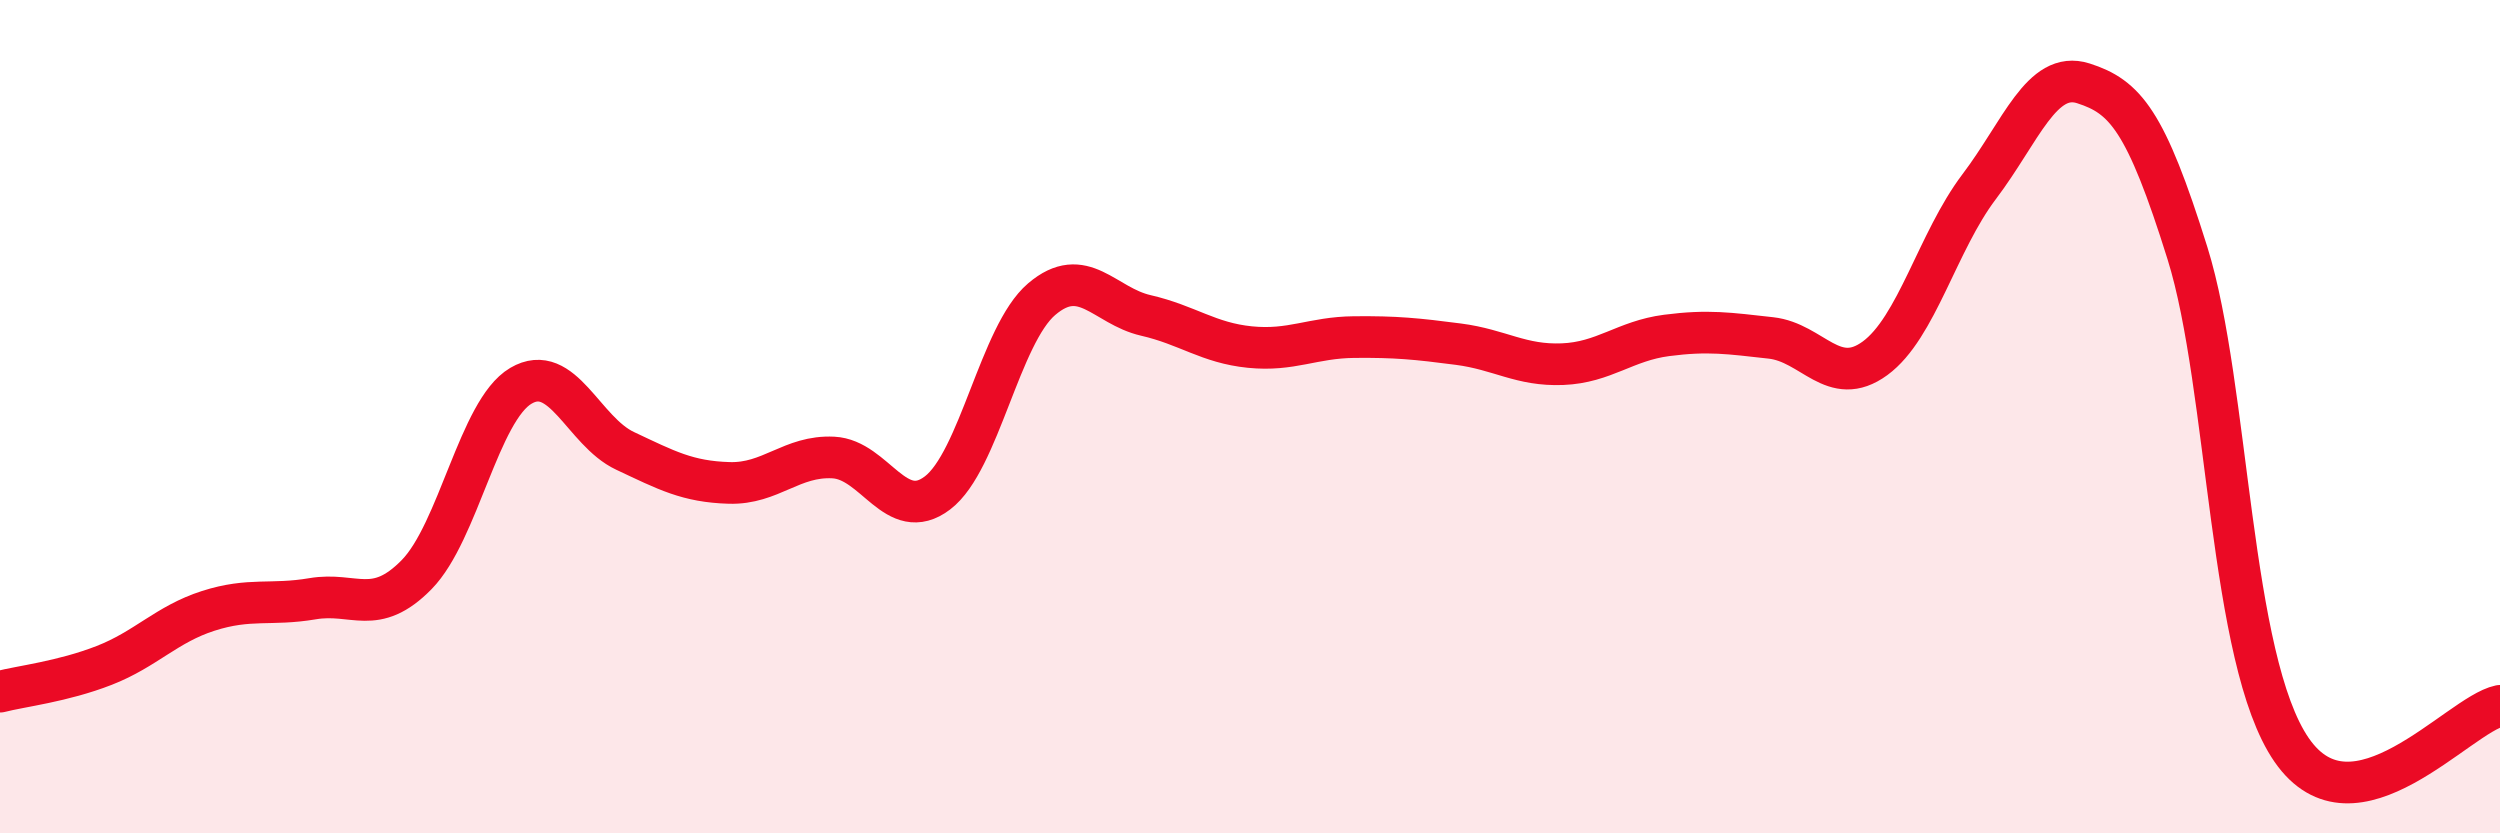
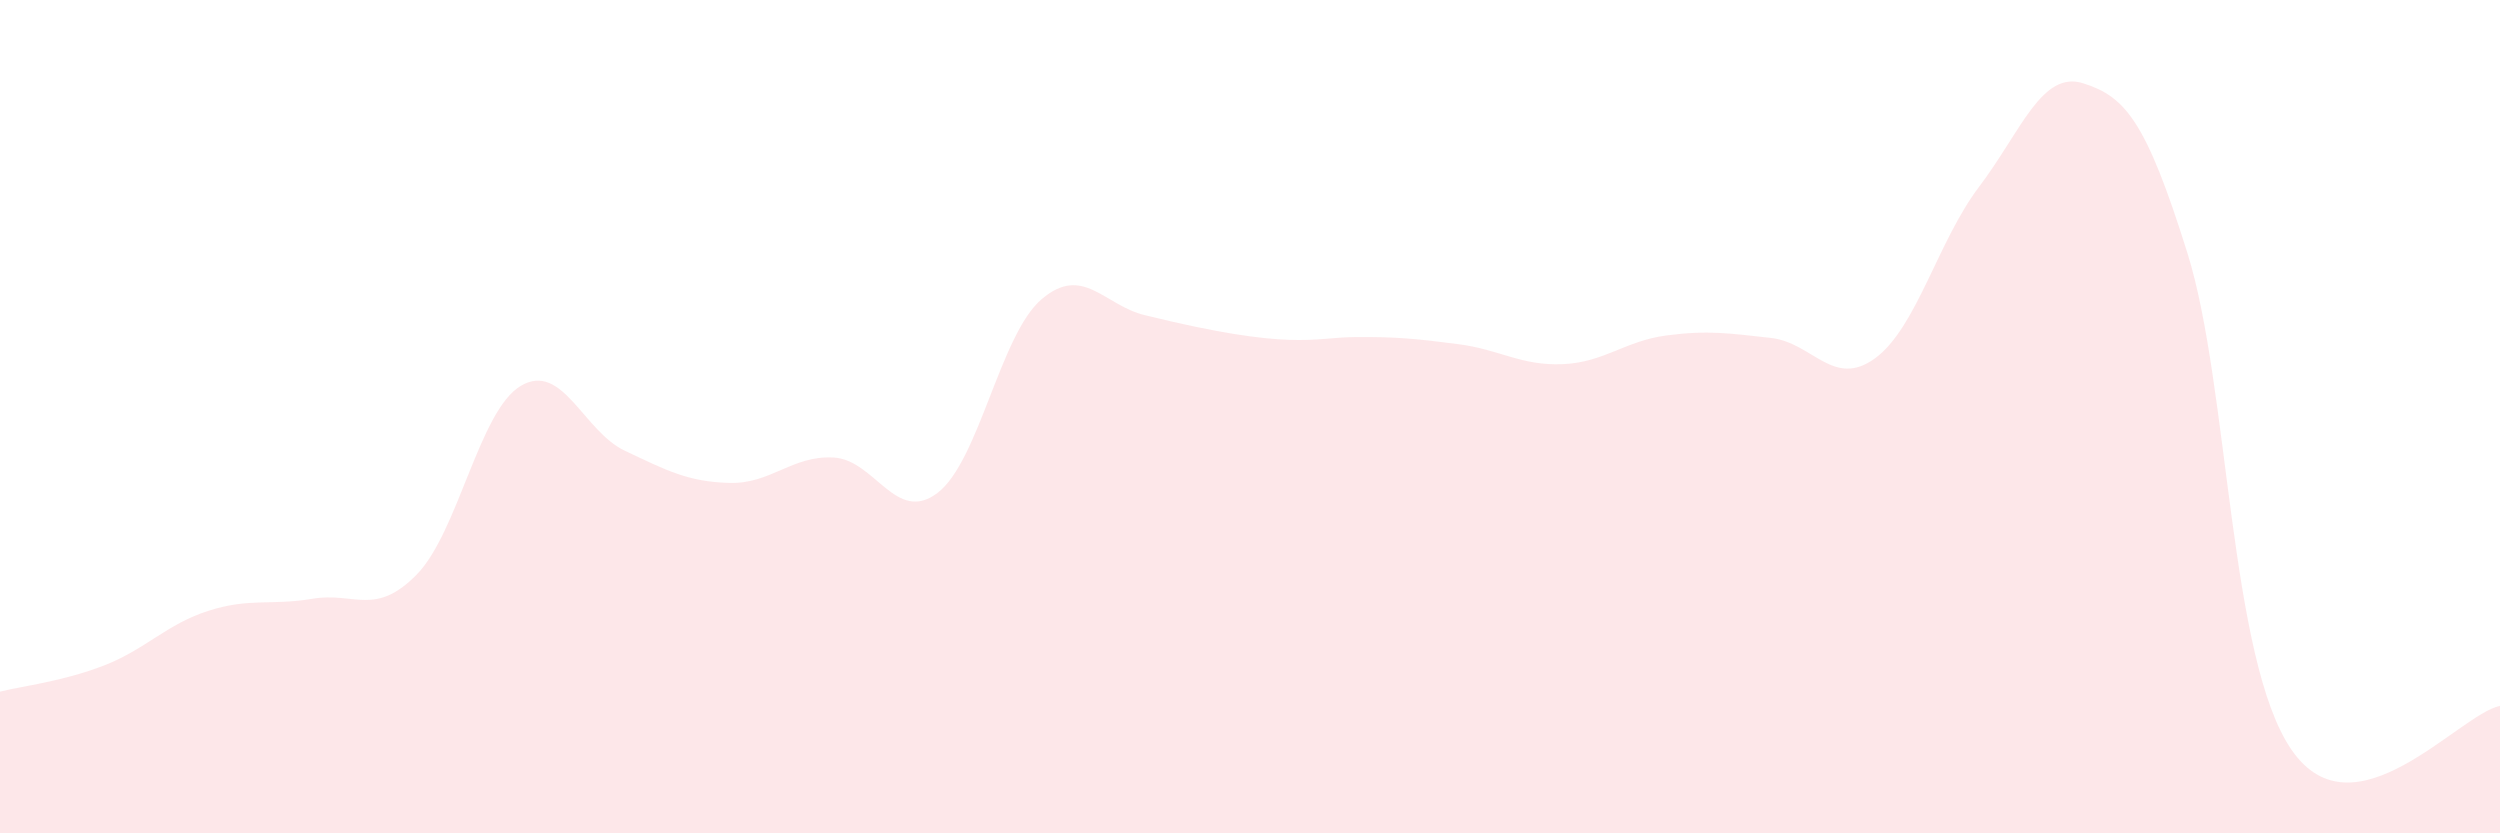
<svg xmlns="http://www.w3.org/2000/svg" width="60" height="20" viewBox="0 0 60 20">
-   <path d="M 0,16.6 C 0.5,16.47 1.5,16.36 2.5,15.97 C 3.5,15.58 4,14.98 5,14.66 C 6,14.34 6.5,14.54 7.5,14.37 C 8.5,14.2 9,14.81 10,13.79 C 11,12.77 11.5,9.85 12.5,9.26 C 13.5,8.67 14,10.35 15,10.82 C 16,11.29 16.5,11.56 17.5,11.59 C 18.5,11.62 19,10.93 20,10.98 C 21,11.03 21.5,12.59 22.5,11.83 C 23.5,11.07 24,8.03 25,7.18 C 26,6.33 26.5,7.34 27.5,7.57 C 28.5,7.8 29,8.23 30,8.33 C 31,8.43 31.5,8.1 32.5,8.09 C 33.5,8.08 34,8.13 35,8.26 C 36,8.39 36.5,8.78 37.5,8.74 C 38.5,8.7 39,8.18 40,8.05 C 41,7.92 41.5,8 42.5,8.11 C 43.5,8.22 44,9.33 45,8.6 C 46,7.87 46.5,5.8 47.5,4.48 C 48.5,3.16 49,1.68 50,2 C 51,2.32 51.5,2.88 52.5,6.08 C 53.5,9.28 53.5,15.83 55,18 C 56.5,20.17 59,17.15 60,16.94L60 20L0 20Z" fill="#EB0A25" opacity="0.1" stroke-linecap="round" stroke-linejoin="round" />
-   <path d="M 0,16.6 C 0.5,16.47 1.5,16.36 2.5,15.97 C 3.5,15.58 4,14.98 5,14.66 C 6,14.34 6.5,14.54 7.5,14.37 C 8.5,14.2 9,14.81 10,13.79 C 11,12.77 11.5,9.85 12.5,9.26 C 13.5,8.67 14,10.35 15,10.82 C 16,11.29 16.5,11.56 17.5,11.59 C 18.5,11.62 19,10.93 20,10.98 C 21,11.03 21.5,12.59 22.5,11.83 C 23.5,11.07 24,8.03 25,7.18 C 26,6.33 26.5,7.34 27.5,7.57 C 28.5,7.8 29,8.23 30,8.33 C 31,8.43 31.5,8.1 32.5,8.09 C 33.5,8.08 34,8.13 35,8.26 C 36,8.39 36.5,8.78 37.5,8.74 C 38.5,8.7 39,8.18 40,8.05 C 41,7.92 41.5,8 42.5,8.11 C 43.5,8.22 44,9.33 45,8.6 C 46,7.87 46.5,5.8 47.5,4.48 C 48.5,3.16 49,1.68 50,2 C 51,2.32 51.5,2.88 52.5,6.08 C 53.5,9.28 53.5,15.83 55,18 C 56.5,20.17 59,17.15 60,16.94" stroke="#EB0A25" stroke-width="1" fill="none" stroke-linecap="round" stroke-linejoin="round" />
+   <path d="M 0,16.6 C 0.5,16.47 1.5,16.36 2.5,15.97 C 3.5,15.58 4,14.98 5,14.66 C 6,14.34 6.5,14.54 7.5,14.37 C 8.5,14.2 9,14.81 10,13.79 C 11,12.77 11.5,9.85 12.5,9.26 C 13.5,8.67 14,10.35 15,10.82 C 16,11.29 16.5,11.56 17.5,11.59 C 18.5,11.62 19,10.93 20,10.98 C 21,11.03 21.5,12.59 22.5,11.83 C 23.5,11.07 24,8.03 25,7.18 C 26,6.33 26.5,7.34 27.5,7.57 C 31,8.43 31.5,8.1 32.5,8.09 C 33.5,8.08 34,8.13 35,8.26 C 36,8.39 36.5,8.78 37.5,8.74 C 38.5,8.7 39,8.18 40,8.05 C 41,7.92 41.5,8 42.5,8.11 C 43.5,8.22 44,9.33 45,8.6 C 46,7.87 46.5,5.8 47.5,4.48 C 48.5,3.16 49,1.68 50,2 C 51,2.32 51.5,2.88 52.5,6.08 C 53.5,9.28 53.5,15.83 55,18 C 56.5,20.17 59,17.15 60,16.94L60 20L0 20Z" fill="#EB0A25" opacity="0.1" stroke-linecap="round" stroke-linejoin="round" />
</svg>